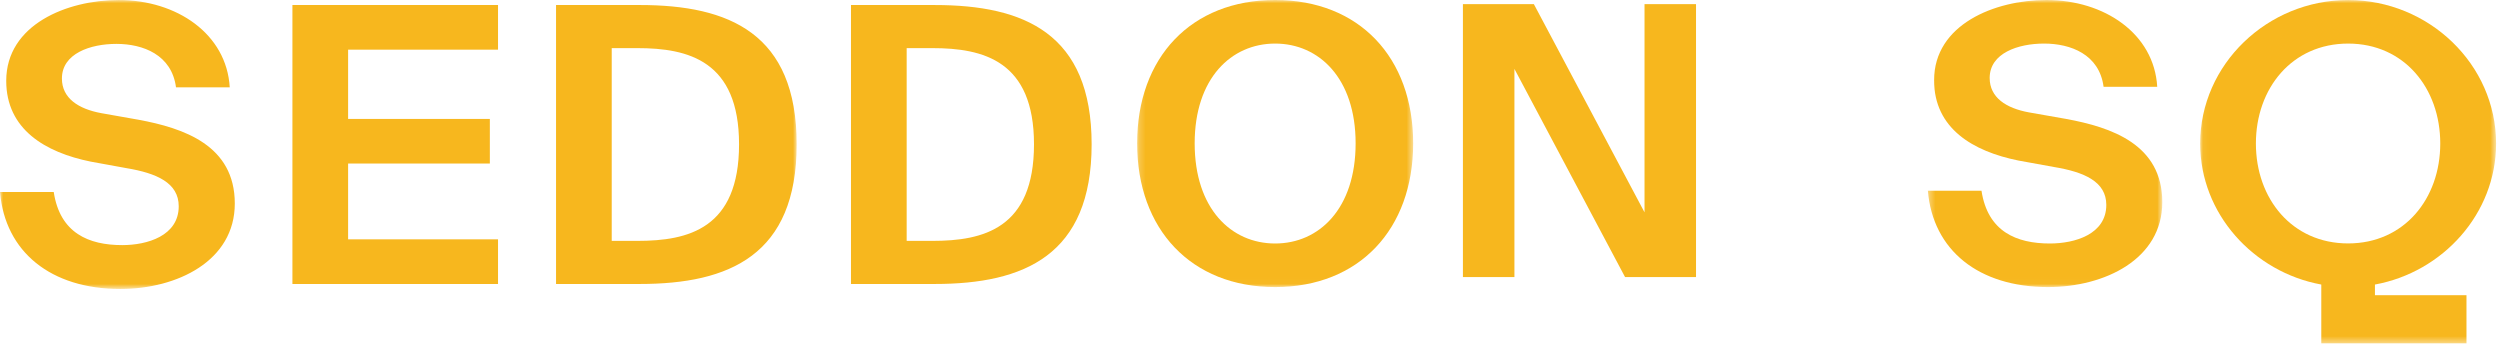
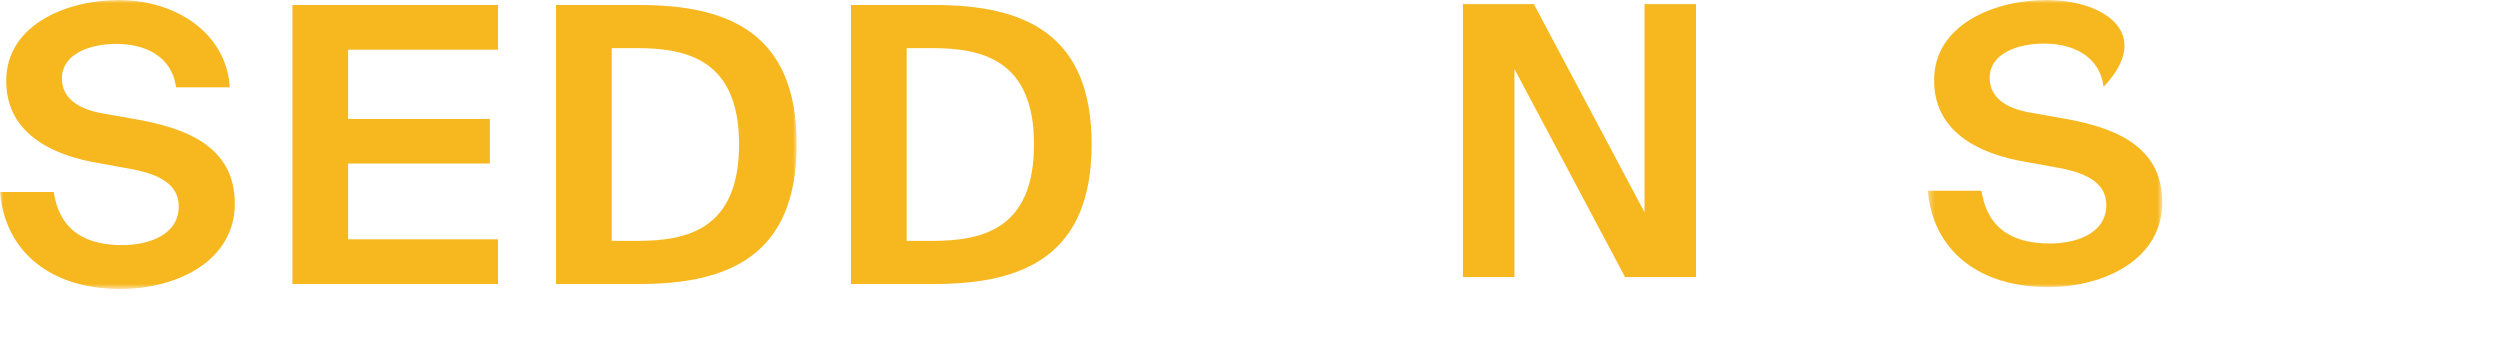
<svg xmlns="http://www.w3.org/2000/svg" width="383" height="53" viewBox="0 0 383 53" fill="none">
  <mask id="mask0_2_43" style="mask-type:alpha" maskUnits="userSpaceOnUse" x="0" y="0" width="123" height="45">
    <path d="M0 0.004H122.051V44.271H0V0.004Z" fill="white" />
  </mask>
  <g mask="url(#mask0_2_43)">
    <path fill-rule="evenodd" clip-rule="evenodd" d="M85.185 0.769V43.506H98.01C111.732 43.506 122.051 39.085 122.051 22.108C122.051 5.132 111.732 0.769 98.01 0.769H85.185ZM113.223 22.108C113.223 35.018 105.467 36.903 97.653 36.903H93.716V7.372H97.653C105.467 7.372 113.223 9.317 113.223 22.108ZM44.799 43.506H76.297V36.668H53.33V25.056H75.044V18.218H53.33V7.607H76.297V0.769H44.799V43.506ZM19.387 25.762C23.981 26.529 27.381 28.002 27.381 31.599C27.381 36.138 22.549 37.551 18.731 37.551C13.601 37.551 9.187 35.725 8.233 29.417H0C0.776 38.613 7.814 44.271 18.433 44.271C27.143 44.271 35.971 39.969 35.971 31.185C35.971 22.285 28.216 19.633 21.177 18.336L15.51 17.334C11.991 16.685 9.485 15.035 9.485 12.028C9.485 8.197 13.84 6.724 17.837 6.724C21.893 6.724 26.308 8.374 26.964 13.383H35.197C34.719 5.191 27.083 0.003 18.194 0.003C10.261 0.003 0.954 3.776 0.954 12.382C0.954 19.809 6.919 23.346 13.9 24.761L19.387 25.762Z" fill="#F7B71E" />
  </g>
  <path fill-rule="evenodd" clip-rule="evenodd" d="M167.238 22.108C167.238 5.132 156.918 0.77 143.198 0.77H130.371V43.506H143.198C156.918 43.506 167.238 39.085 167.238 22.108ZM158.409 22.108C158.409 35.017 150.654 36.904 142.839 36.904H138.902V7.372H142.839C150.654 7.372 158.409 9.317 158.409 22.108Z" fill="#F7B71E" />
  <path fill-rule="evenodd" clip-rule="evenodd" d="M259.831 42.448V0.637H251.941V32.529L234.99 0.637H224.119V42.448H232.01V10.557L248.959 42.448H259.831Z" fill="#F7B71E" />
  <mask id="mask1_2_43" style="mask-type:alpha" maskUnits="userSpaceOnUse" x="174" y="0" width="43" height="44">
-     <path d="M174.208 0H216.496V43.98H174.208V0Z" fill="white" />
-   </mask>
+     </mask>
  <g mask="url(#mask1_2_43)">
    <path fill-rule="evenodd" clip-rule="evenodd" d="M216.496 21.96C216.496 8.784 208.217 -0.001 195.353 -0.001C182.487 -0.001 174.208 8.784 174.208 21.96C174.208 35.136 182.487 43.98 195.353 43.98C208.217 43.98 216.496 35.136 216.496 21.96ZM207.681 21.96C207.681 31.974 202.082 37.304 195.353 37.304C188.622 37.304 183.023 31.974 183.023 21.96C183.023 12.005 188.622 6.675 195.353 6.675C202.082 6.675 207.681 12.005 207.681 21.96Z" fill="#F7B71E" />
  </g>
  <mask id="mask2_2_43" style="mask-type:alpha" maskUnits="userSpaceOnUse" x="295" y="0" width="37" height="44">
    <path d="M295.348 0H331.263V43.98H295.348V0Z" fill="white" />
  </mask>
  <g mask="url(#mask2_2_43)">
-     <path fill-rule="evenodd" clip-rule="evenodd" d="M314.705 25.591C319.29 26.353 322.686 27.817 322.686 31.39C322.686 35.898 317.862 37.304 314.05 37.304C308.928 37.304 304.52 35.489 303.566 29.222H295.348C296.122 38.358 303.15 43.98 313.752 43.98C322.449 43.98 331.263 39.705 331.263 30.979C331.263 22.136 323.52 19.502 316.491 18.212L310.833 17.217C307.319 16.573 304.818 14.934 304.818 11.947C304.818 8.14 309.165 6.675 313.156 6.675C317.207 6.675 321.613 8.316 322.269 13.293H330.488C330.012 5.154 322.388 -0 313.513 -0C305.593 -0 296.301 3.748 296.301 12.298C296.301 19.676 302.257 23.191 309.226 24.596L314.705 25.591Z" fill="#F7B71E" />
+     <path fill-rule="evenodd" clip-rule="evenodd" d="M314.705 25.591C319.29 26.353 322.686 27.817 322.686 31.39C322.686 35.898 317.862 37.304 314.05 37.304C308.928 37.304 304.52 35.489 303.566 29.222H295.348C296.122 38.358 303.15 43.98 313.752 43.98C322.449 43.98 331.263 39.705 331.263 30.979C331.263 22.136 323.52 19.502 316.491 18.212L310.833 17.217C307.319 16.573 304.818 14.934 304.818 11.947C304.818 8.14 309.165 6.675 313.156 6.675C317.207 6.675 321.613 8.316 322.269 13.293C330.012 5.154 322.388 -0 313.513 -0C305.593 -0 296.301 3.748 296.301 12.298C296.301 19.676 302.257 23.191 309.226 24.596L314.705 25.591Z" fill="#F7B71E" />
  </g>
  <mask id="mask3_2_43" style="mask-type:alpha" maskUnits="userSpaceOnUse" x="337" y="0" width="46" height="53">
-     <path d="M337.065 0.004H382.399V52.602H337.065V0.004Z" fill="white" />
-   </mask>
+     </mask>
  <g mask="url(#mask3_2_43)">
    <path fill-rule="evenodd" clip-rule="evenodd" d="M382.399 21.992C382.399 9.848 372.082 0.004 359.732 0.004C347.381 0.004 337.065 9.848 337.065 21.992C337.065 32.754 345.237 41.693 355.622 43.592V45.221V50.83V52.602H377.864V45.221H363.841V43.592C374.226 41.693 382.399 32.754 382.399 21.992ZM373.848 21.985C373.848 30.439 368.331 37.293 359.732 37.293C351.133 37.293 345.603 30.439 345.603 21.985C345.603 13.53 351.133 6.676 359.732 6.676C368.331 6.676 373.848 13.53 373.848 21.985Z" fill="#F7B71E" />
  </g>
</svg>